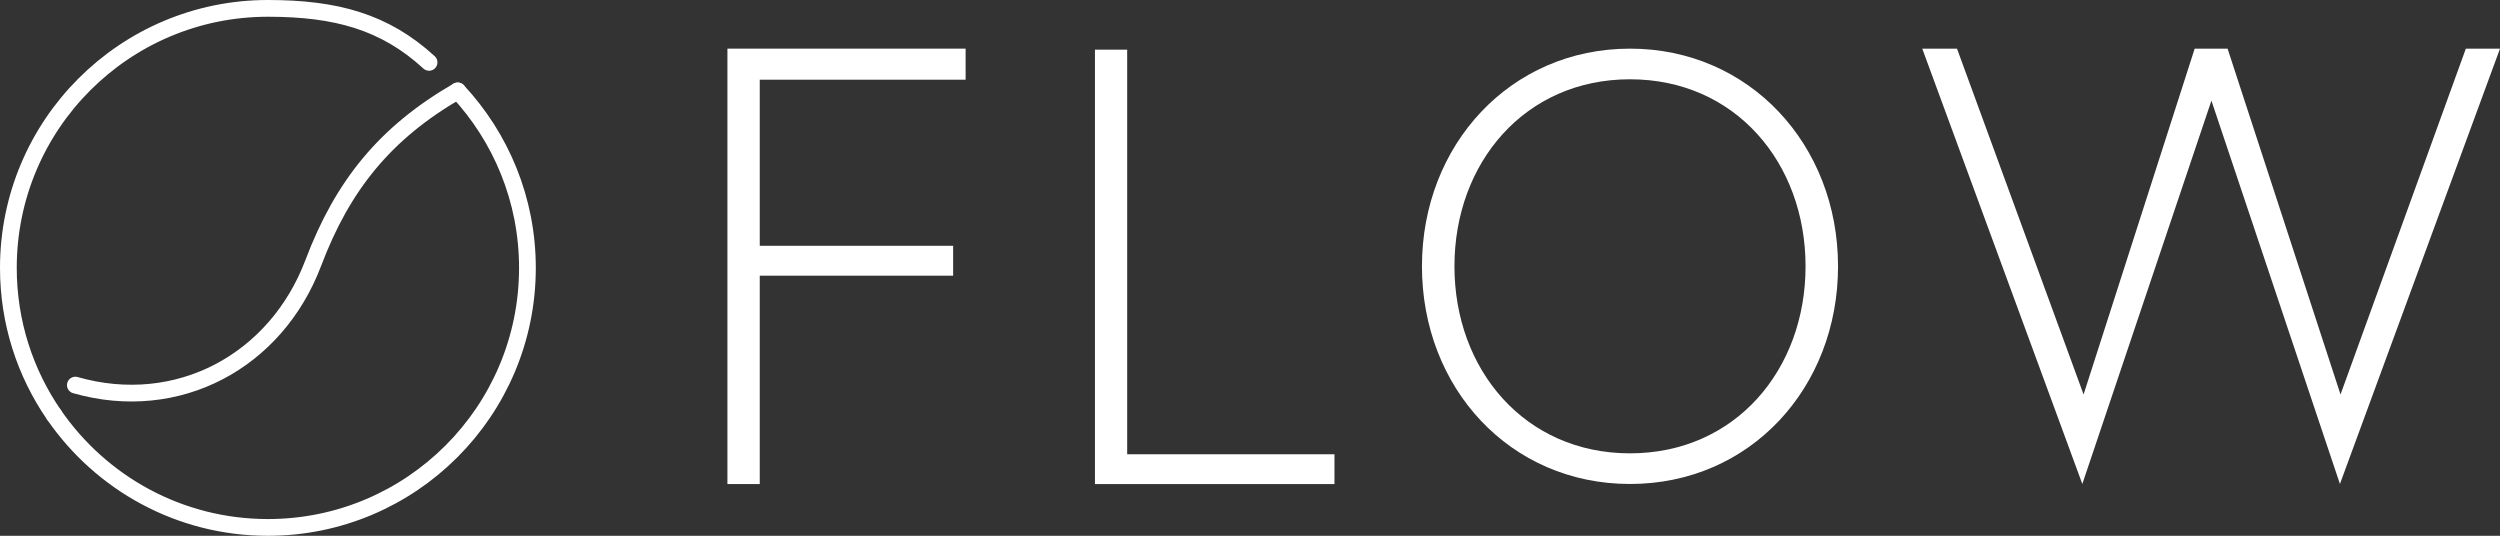
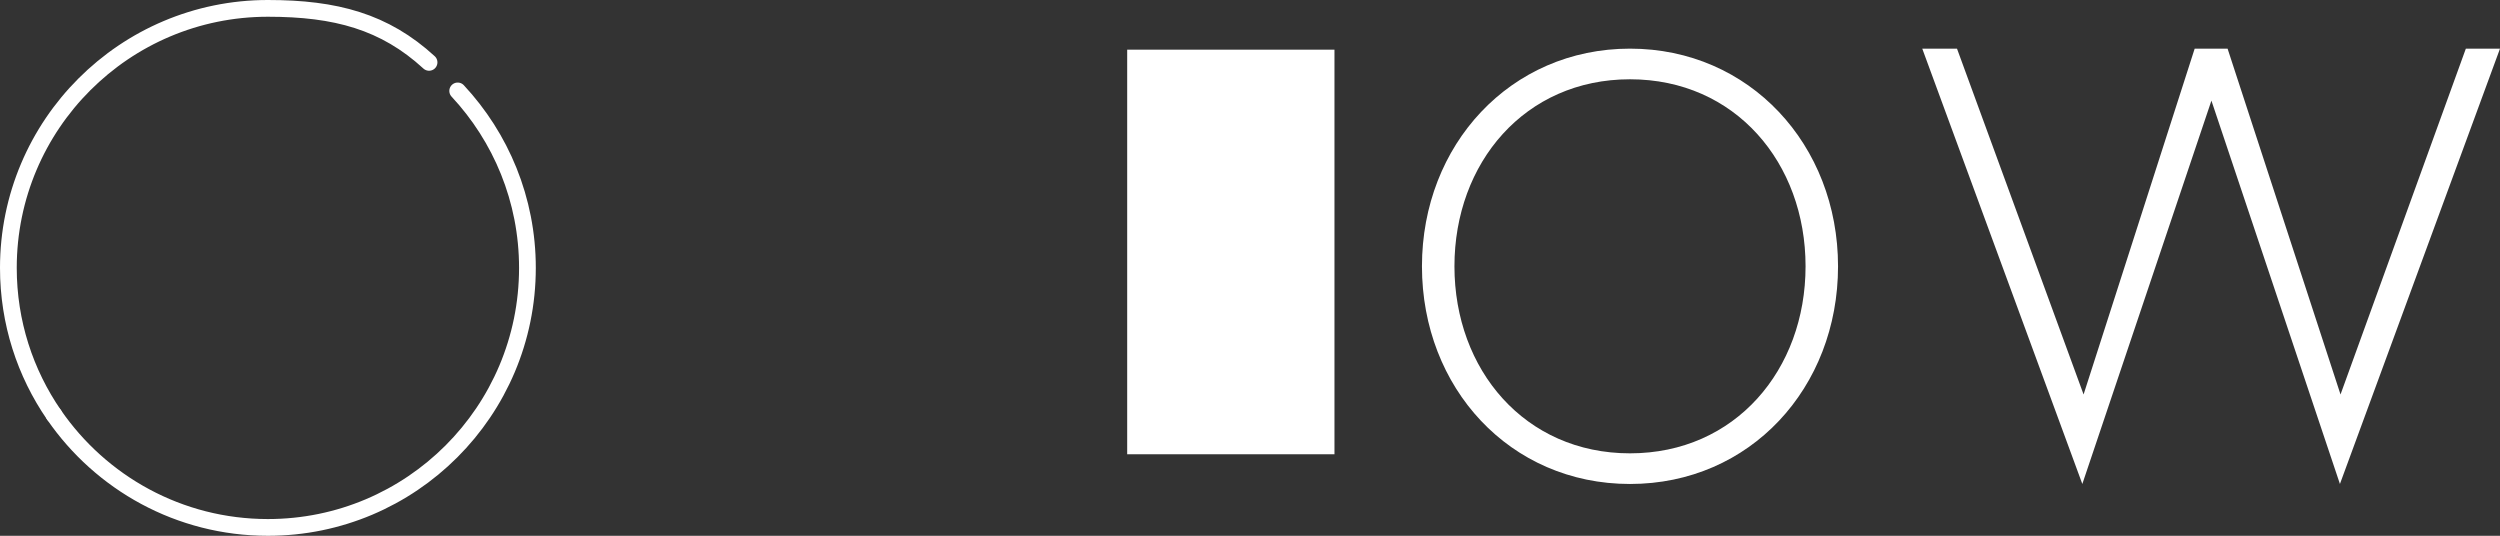
<svg xmlns="http://www.w3.org/2000/svg" id="_レイヤー_2" viewBox="0 0 298.62 64">
  <rect x="0" y="0" width="298.62" height="64" fill="#333333" stroke="none" />
  <defs>
    <style>.cls-1{fill:#fff;}.cls-2{fill:none;stroke:#fff;stroke-linecap:round;stroke-miterlimit:10;stroke-width:2px;}</style>
  </defs>
  <g id="_レイヤー_1-2">
-     <path class="cls-1" d="M90.75,29.36h23.1v3.57h-23.1v24.89h-3.86V5.81h28.45v3.71h-24.59V29.36Z" />
-     <path class="cls-1" d="M130.78,5.93h3.86V54.26h24.76v3.56h-28.61V5.93Z" />
+     <path class="cls-1" d="M130.78,5.93h3.86V54.26h24.76v3.56V5.93Z" />
    <path class="cls-1" d="M169.85,31.81c0-14.51,10.56-26,24.85-26s24.85,11.49,24.85,26-10.49,26-24.85,26-24.85-11.49-24.85-26Zm3.88,0c0,12.35,8.4,22.34,20.97,22.34s20.97-9.98,20.97-22.34-8.4-22.34-20.97-22.34-20.97,9.98-20.97,22.34Z" />
    <path class="cls-1" d="M279.5,57.81l-15.35-45.79-15.42,45.79L229.61,5.81h4.15l15.12,41.31,13.27-41.31h3.93l13.49,41.31,14.97-41.31h4.08l-19.12,52Z" />
    <g>
      <path class="cls-2" d="M51.25,7.45c-5.31-4.87-11.15-6.45-19.25-6.45C14.88,1,1,14.88,1,32c0,6.52,2.01,12.56,5.45,17.55" />
      <path class="cls-2" d="M6.45,49.55c5.59,8.12,14.95,13.45,25.55,13.45,17.12,0,31-13.88,31-31,0-8.17-3.17-15.6-8.33-21.14" />
-       <path class="cls-2" d="M54.67,10.86c-8.66,5-13.74,11.27-17.25,20.55-4.45,11.76-16.2,18.08-28.42,14.59" />
    </g>
  </g>
</svg>